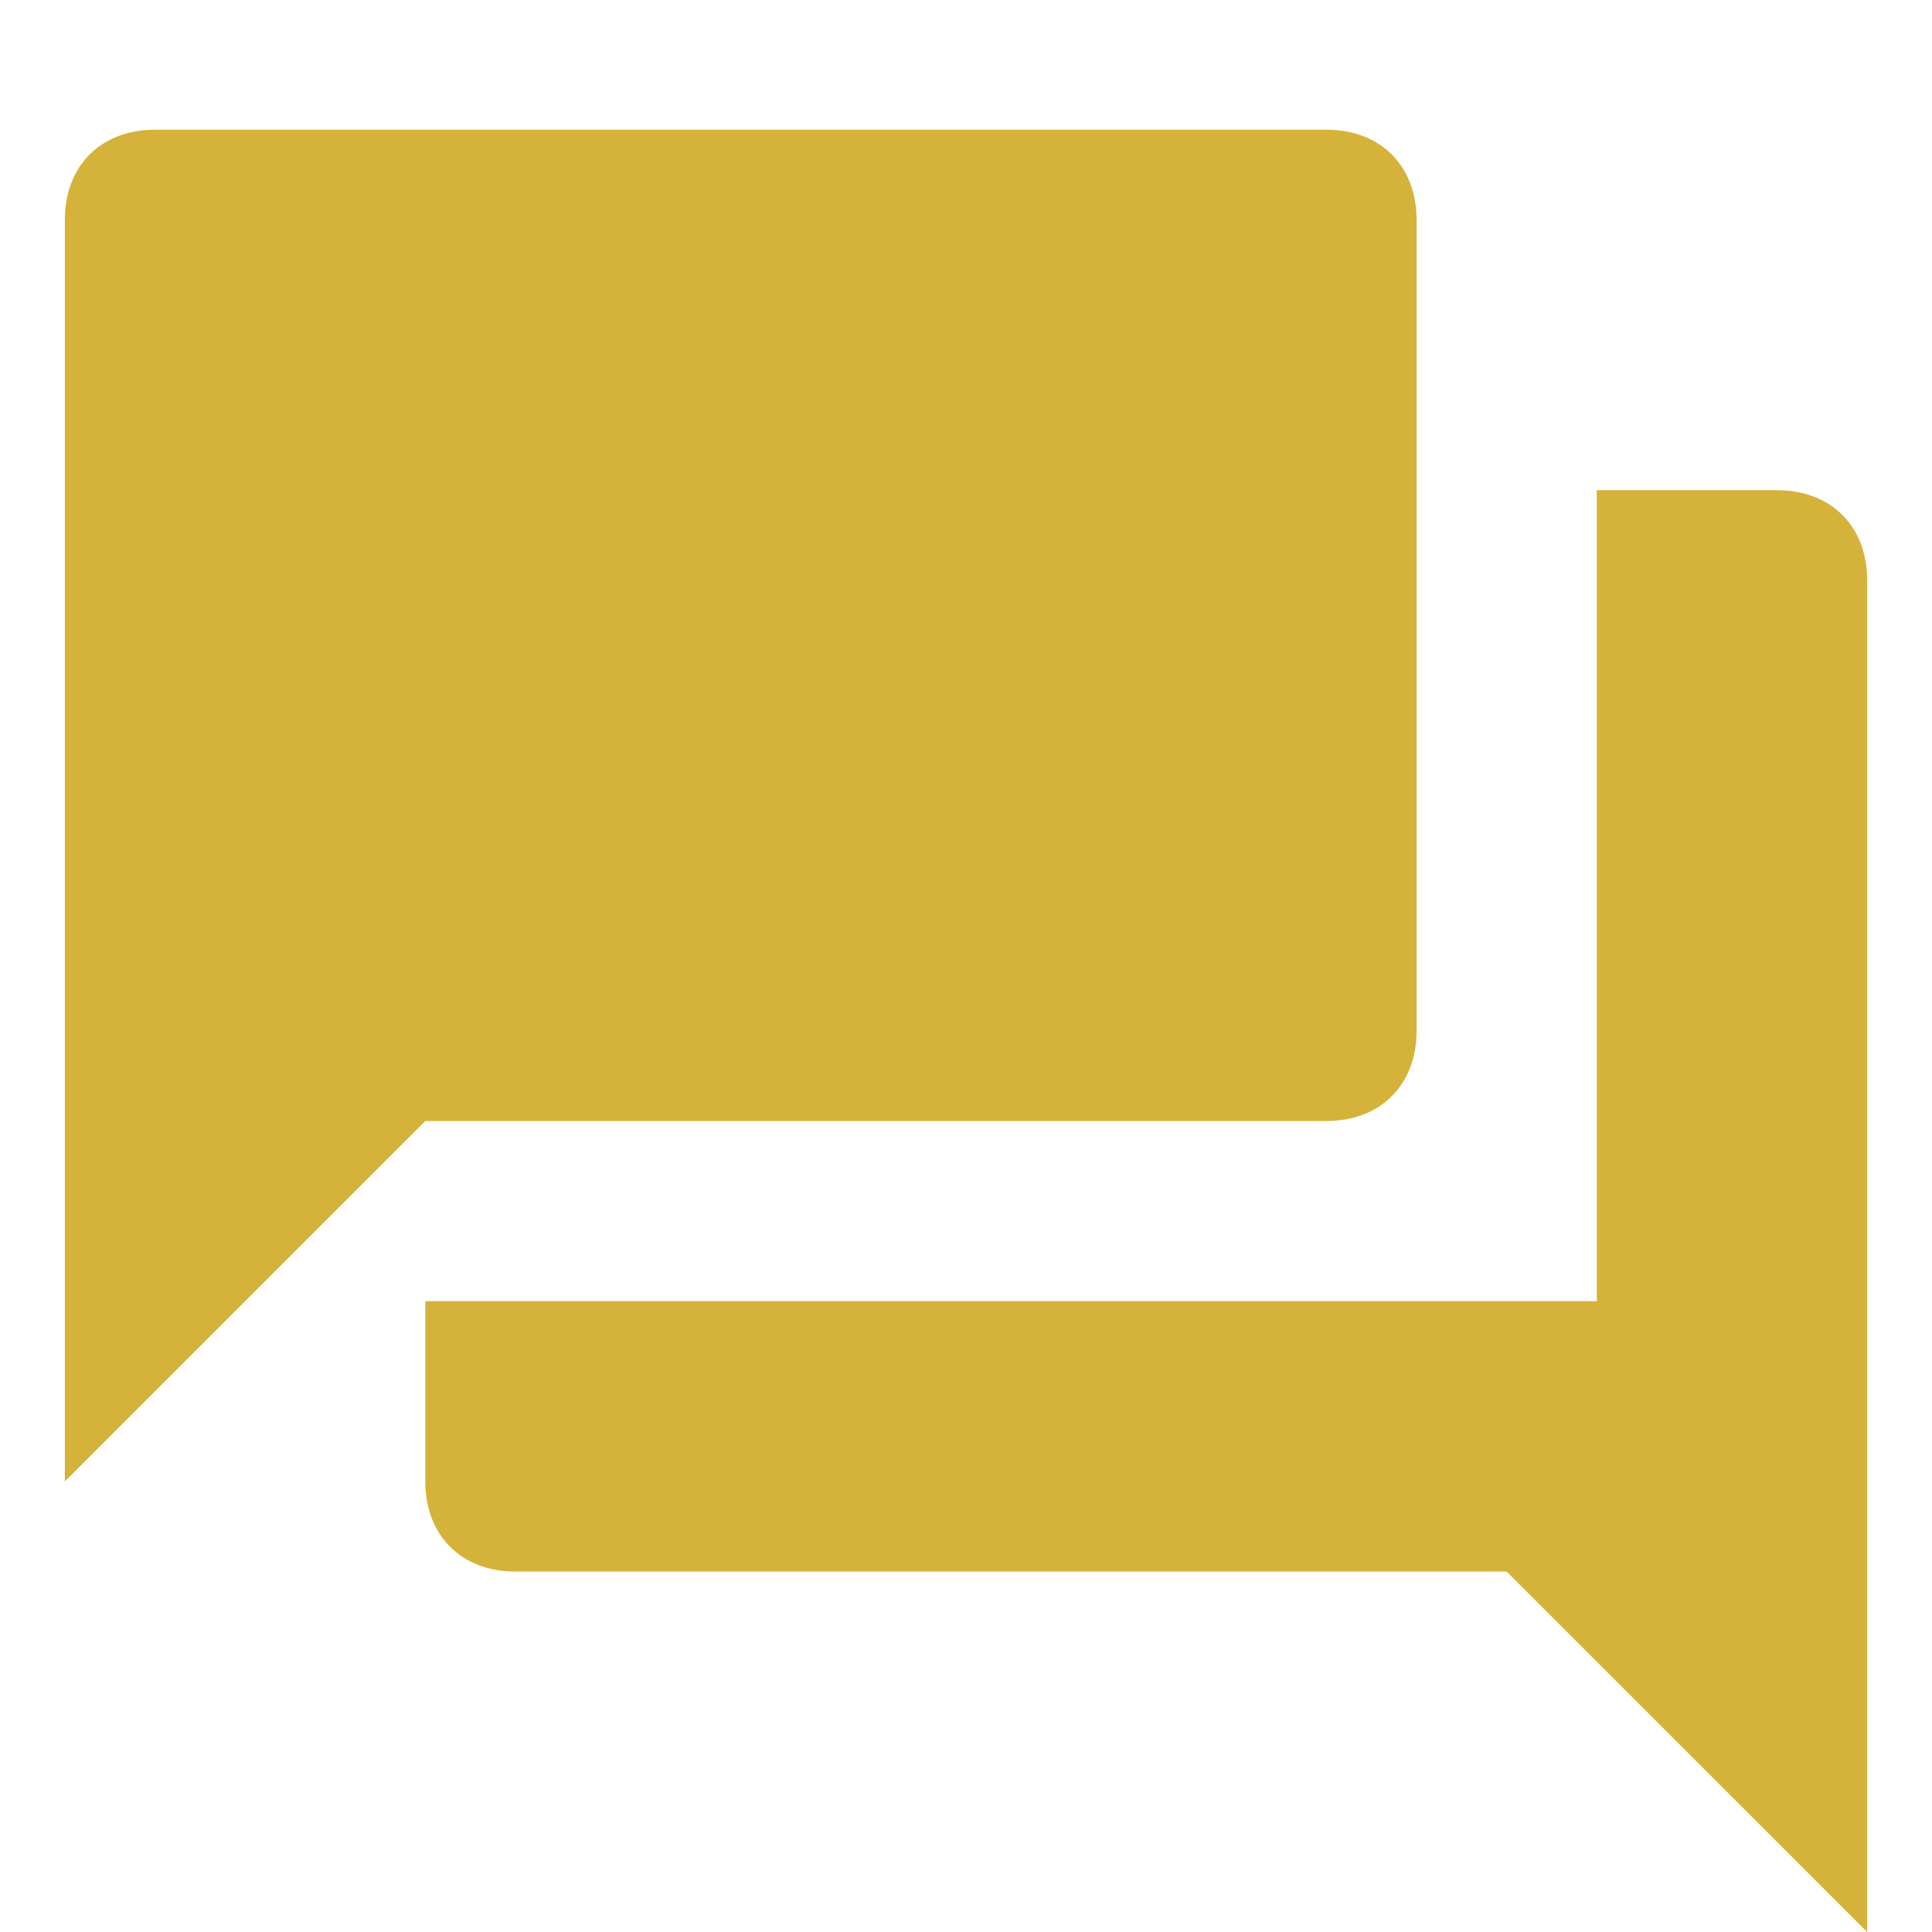
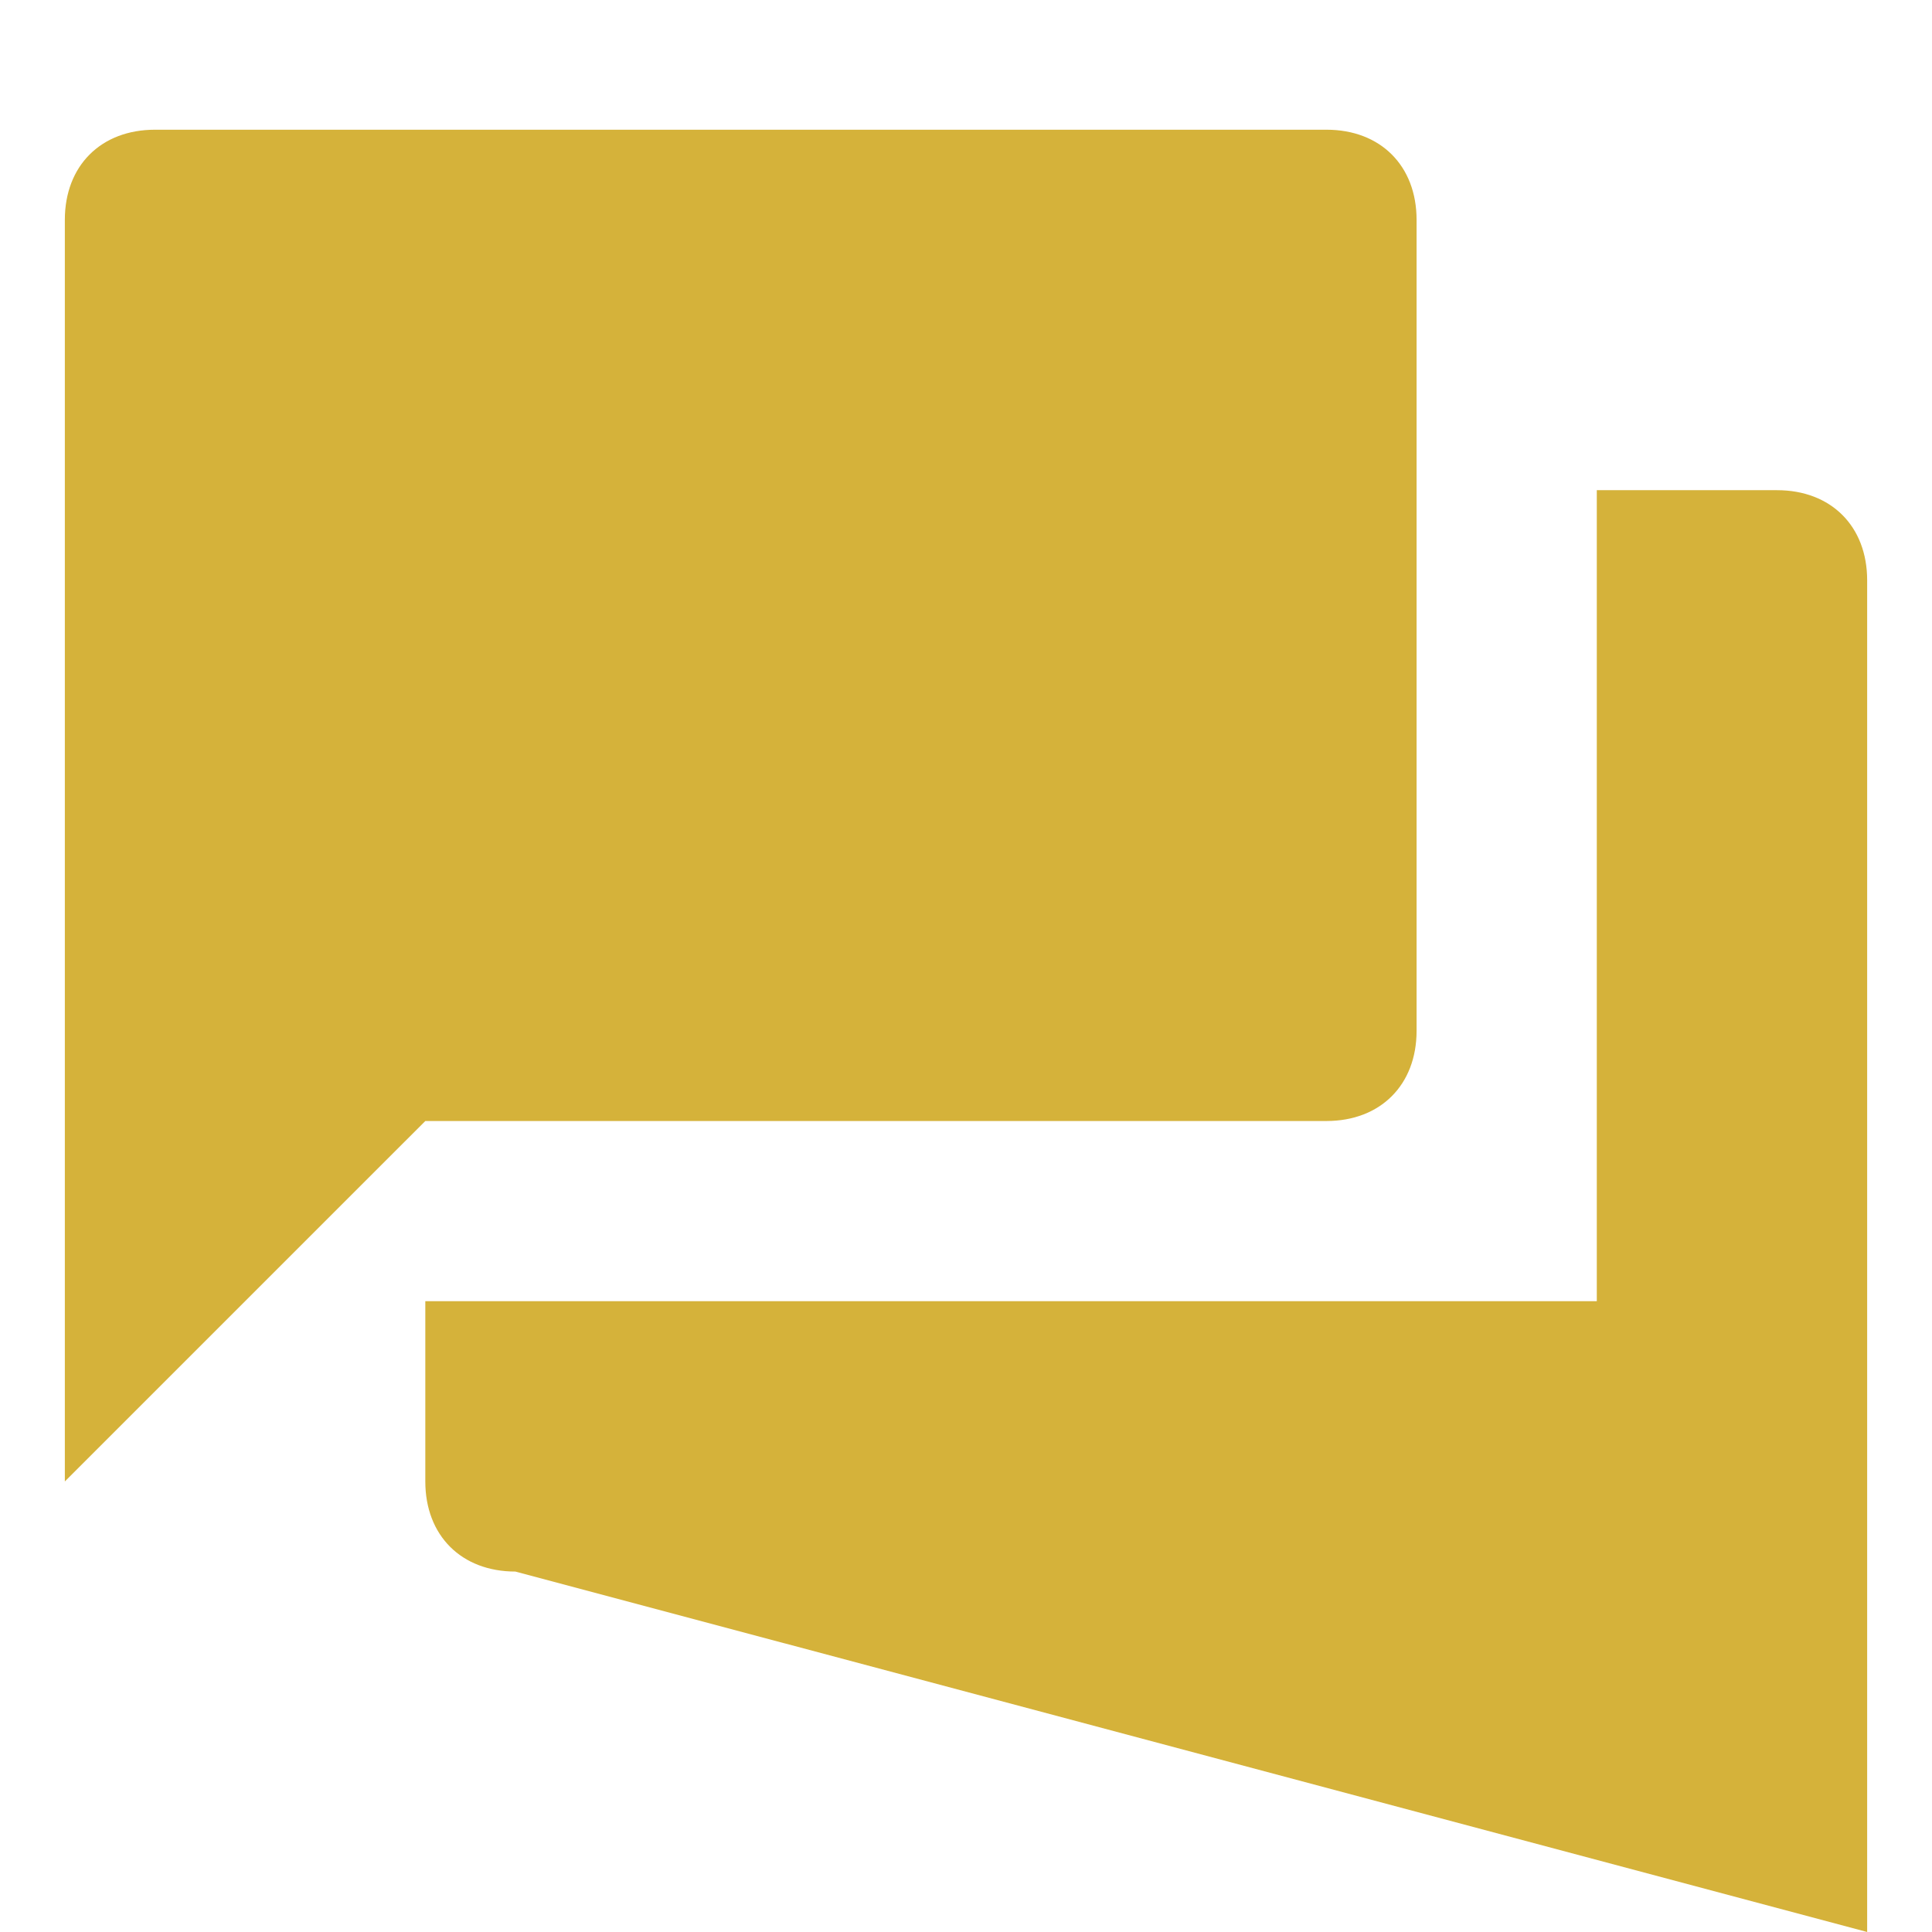
<svg xmlns="http://www.w3.org/2000/svg" xmlns:ns1="http://www.inkscape.org/namespaces/inkscape" xmlns:ns2="http://sodipodi.sourceforge.net/DTD/sodipodi-0.dtd" version="1.1" id="Layer_1" ns1:version="0.92.4 (5da689c313, 2019-01-14)" ns2:docname="cloud-computing.svg" x="0px" y="0px" width="64px" height="64px" viewBox="0 0 64 64" enable-background="new 0 0 64 64" xml:space="preserve">
  <ns2:namedview ns1:cy="40.727273" ns1:cx="34.732685" ns1:zoom="8.5851022" showgrid="false" guidetolerance="10" gridtolerance="10" objecttolerance="10" borderopacity="1" pagecolor="#ffffff" bordercolor="#666666" id="namedview4840" ns1:current-layer="Layer_1" ns1:window-maximized="1" ns1:window-y="-10" ns1:window-x="-10" ns1:window-height="1058" ns1:window-width="2048" ns1:pageshadow="2" ns1:pageopacity="0">
	</ns2:namedview>
  <g id="g4809" transform="translate(0,-448)">
</g>
  <g id="g4811" transform="translate(0,-448)">
</g>
  <g id="g4813" transform="translate(0,-448)">
</g>
  <g id="g4815" transform="translate(0,-448)">
</g>
  <g id="g4817" transform="translate(0,-448)">
</g>
  <g id="g4819" transform="translate(0,-448)">
</g>
  <g id="g4821" transform="translate(0,-448)">
</g>
  <g id="g4823" transform="translate(0,-448)">
</g>
  <g id="g4825" transform="translate(0,-448)">
</g>
  <g id="g4827" transform="translate(0,-448)">
</g>
  <g id="g4829" transform="translate(0,-448)">
</g>
  <g id="g4831" transform="translate(0,-448)">
</g>
  <g id="g4833" transform="translate(0,-448)">
</g>
  <g id="g4835" transform="translate(0,-448)">
</g>
  <g id="g4837" transform="translate(0,-448)">
</g>
  <g>
    <g id="forum">
-       <path fill="#D5B23A" d="M58.866,16.238h-5.97v26.866H14.089v5.971c0,1.791,1.194,2.985,2.985,2.985h32.836L61.852,64V19.223    C61.852,17.432,60.657,16.238,58.866,16.238z M46.926,34.148V7.283c0-1.792-1.194-2.986-2.984-2.986H5.134    c-1.792,0-2.986,1.194-2.986,2.986v41.792l11.941-11.94h29.852C45.731,37.134,46.926,35.939,46.926,34.148z" />
+       <path fill="#D5B23A" d="M58.866,16.238h-5.97v26.866H14.089v5.971c0,1.791,1.194,2.985,2.985,2.985L61.852,64V19.223    C61.852,17.432,60.657,16.238,58.866,16.238z M46.926,34.148V7.283c0-1.792-1.194-2.986-2.984-2.986H5.134    c-1.792,0-2.986,1.194-2.986,2.986v41.792l11.941-11.94h29.852C45.731,37.134,46.926,35.939,46.926,34.148z" />
    </g>
  </g>
</svg>